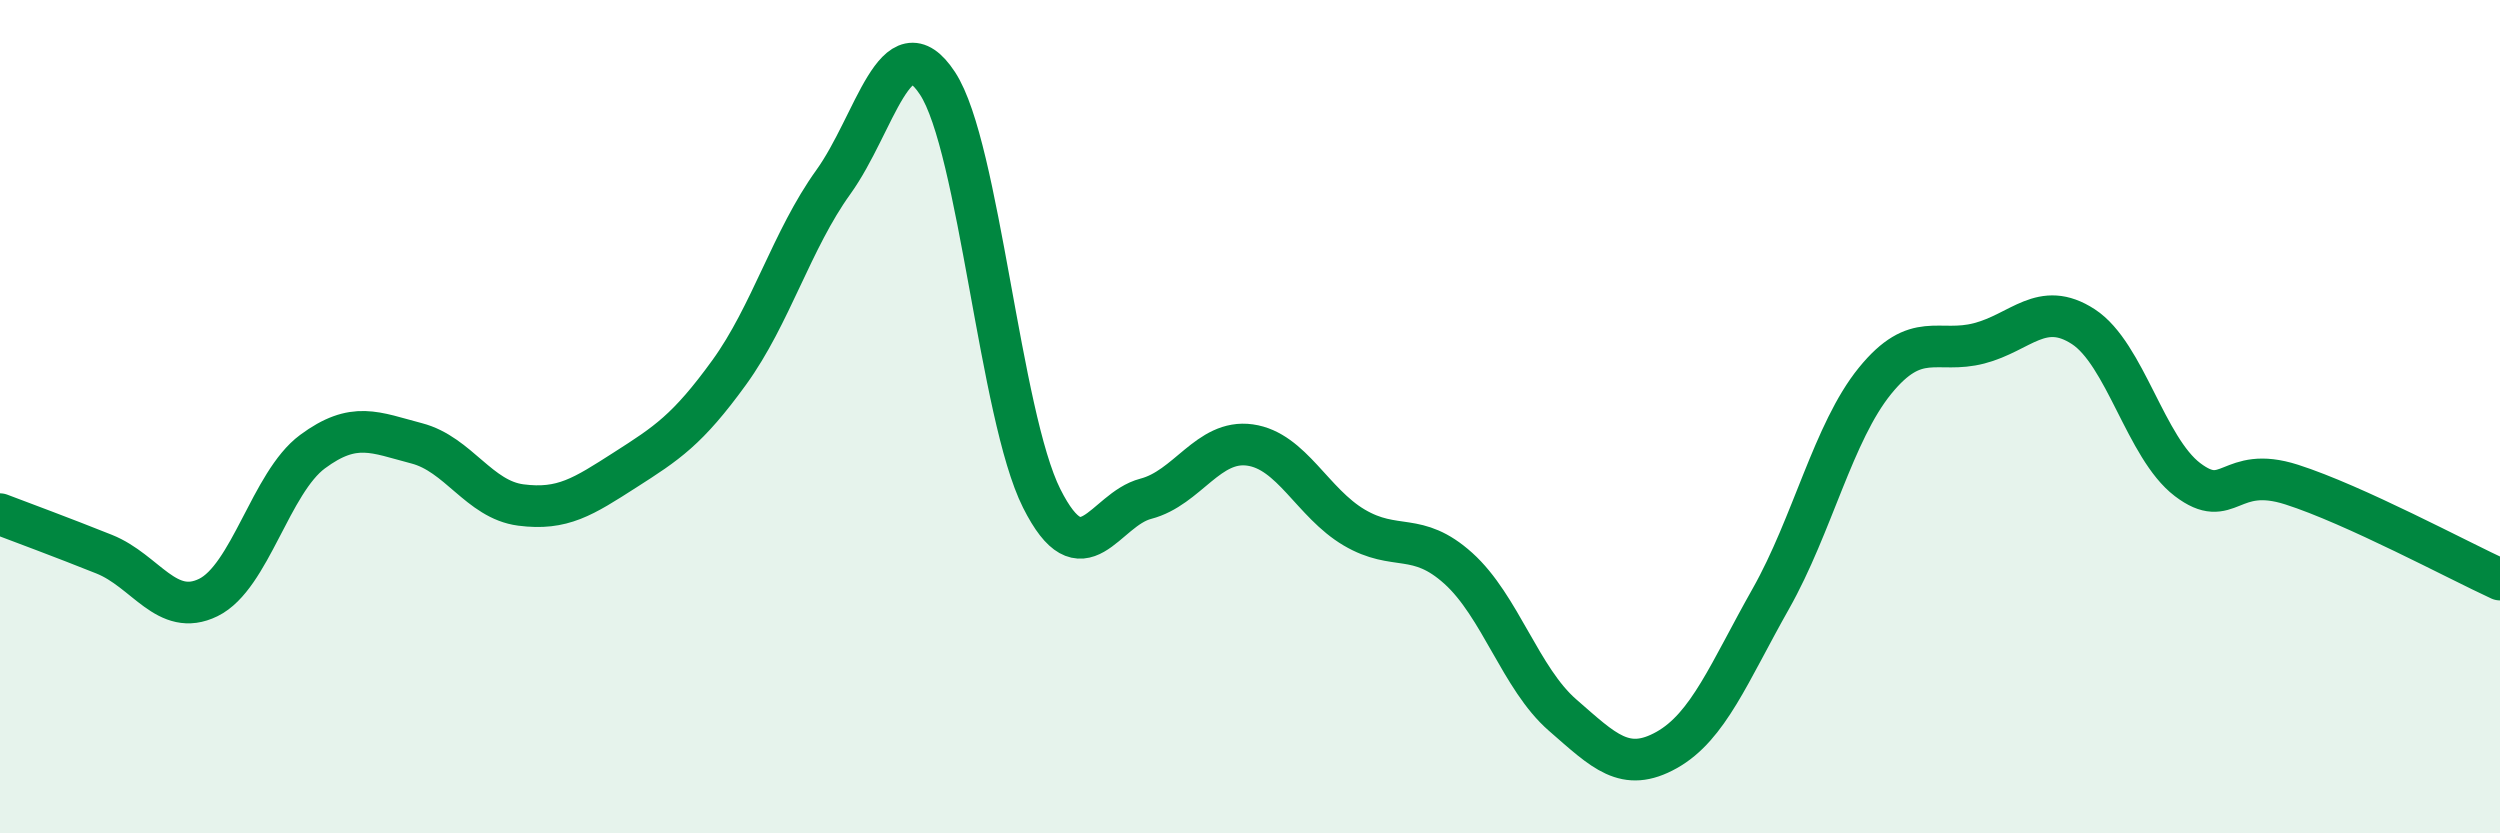
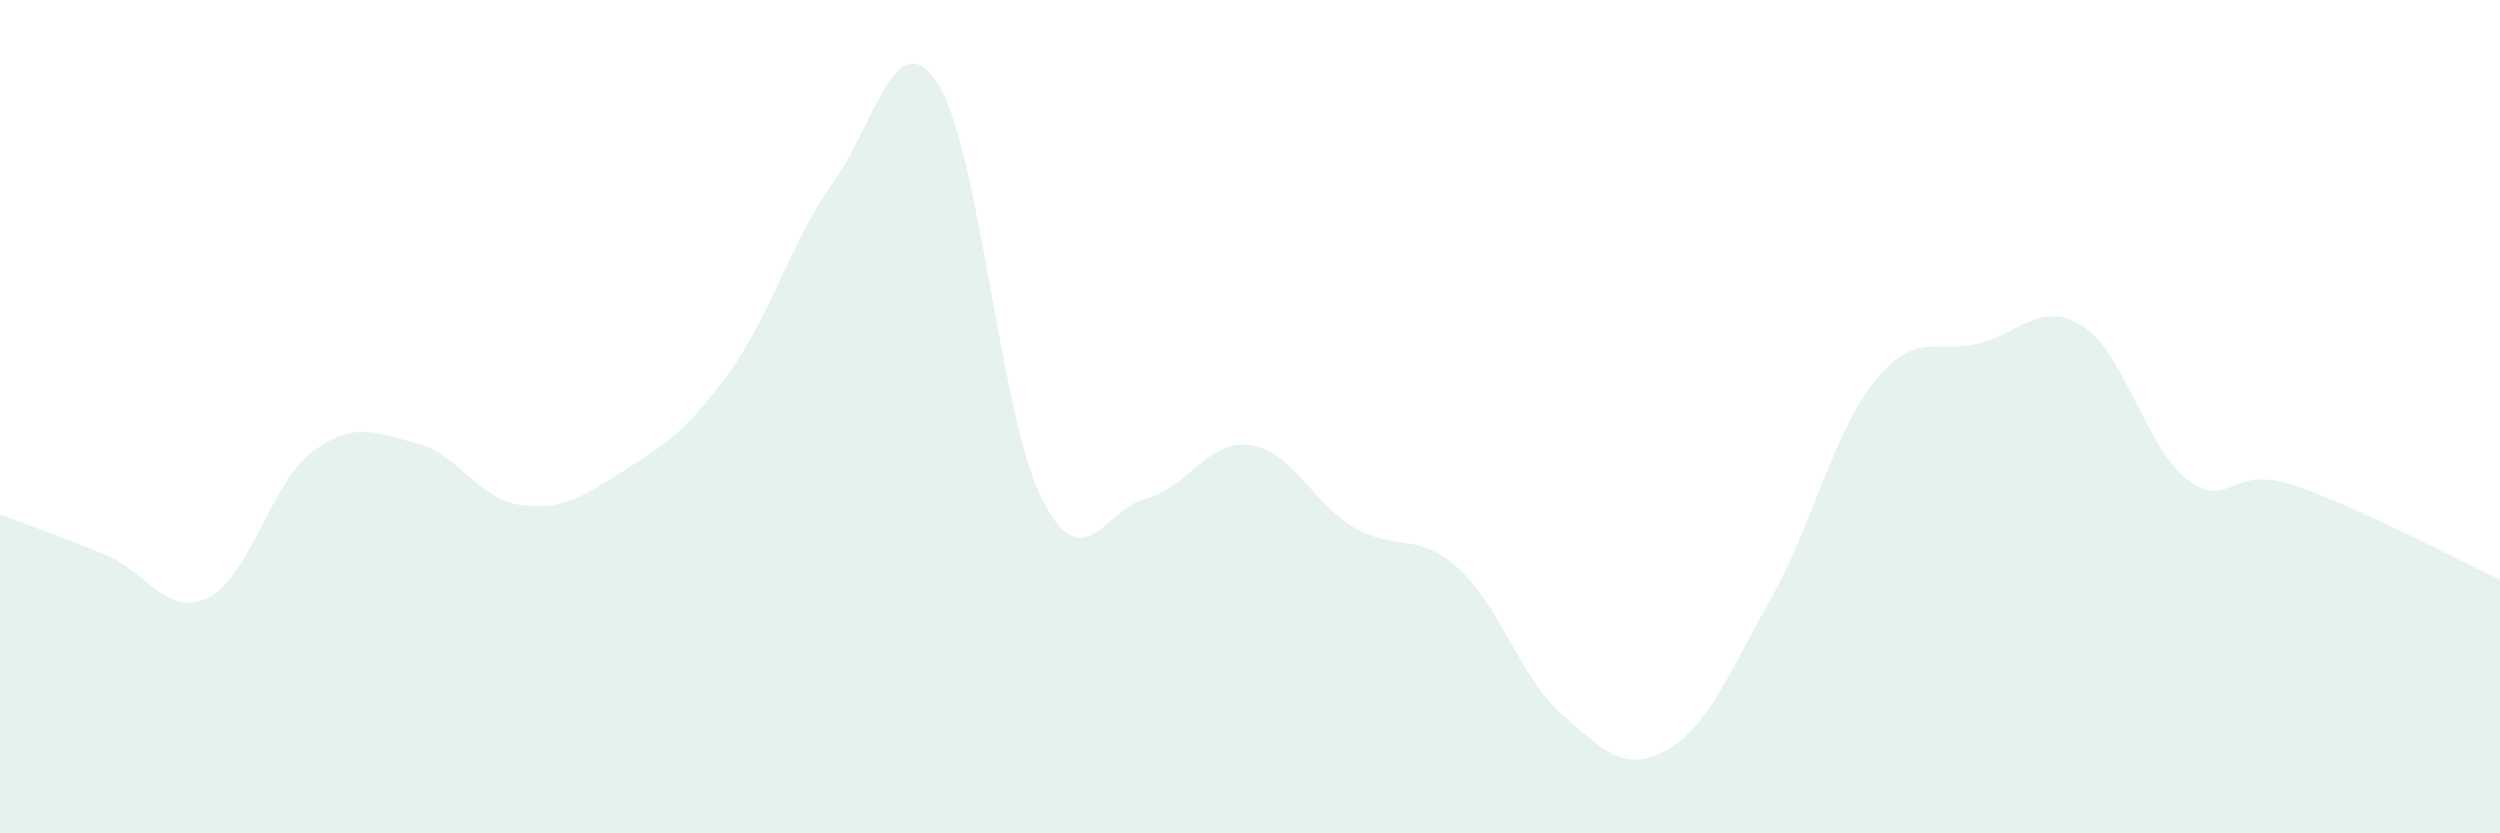
<svg xmlns="http://www.w3.org/2000/svg" width="60" height="20" viewBox="0 0 60 20">
  <path d="M 0,12.34 C 0.5,12.53 1.5,12.9 2.5,13.3 C 3.5,13.7 4,14.83 5,14.34 C 6,13.85 6.5,11.58 7.5,10.84 C 8.5,10.1 9,10.38 10,10.64 C 11,10.9 11.5,11.99 12.5,12.12 C 13.5,12.25 14,11.92 15,11.28 C 16,10.64 16.5,10.32 17.5,8.94 C 18.5,7.56 19,5.76 20,4.37 C 21,2.98 21.5,0.48 22.5,2 C 23.5,3.52 24,9.97 25,11.96 C 26,13.95 26.5,12.23 27.5,11.97 C 28.5,11.71 29,10.54 30,10.68 C 31,10.82 31.5,12.07 32.5,12.66 C 33.5,13.25 34,12.74 35,13.64 C 36,14.54 36.5,16.29 37.5,17.16 C 38.5,18.03 39,18.56 40,18 C 41,17.44 41.5,16.14 42.5,14.37 C 43.5,12.6 44,10.37 45,9.14 C 46,7.91 46.5,8.5 47.5,8.24 C 48.5,7.98 49,7.19 50,7.84 C 51,8.49 51.5,10.75 52.5,11.51 C 53.5,12.27 53.5,11.15 55,11.63 C 56.5,12.11 59,13.45 60,13.91L60 20L0 20Z" fill="#008740" opacity="0.1" stroke-linecap="round" stroke-linejoin="round" />
-   <path d="M 0,12.34 C 0.5,12.53 1.5,12.9 2.5,13.3 C 3.5,13.7 4,14.83 5,14.34 C 6,13.85 6.5,11.58 7.5,10.84 C 8.5,10.1 9,10.38 10,10.64 C 11,10.9 11.5,11.99 12.5,12.12 C 13.5,12.25 14,11.92 15,11.28 C 16,10.64 16.5,10.32 17.5,8.94 C 18.5,7.56 19,5.76 20,4.37 C 21,2.98 21.5,0.48 22.5,2 C 23.5,3.52 24,9.97 25,11.96 C 26,13.95 26.5,12.23 27.5,11.97 C 28.5,11.71 29,10.54 30,10.68 C 31,10.82 31.5,12.07 32.5,12.66 C 33.5,13.25 34,12.74 35,13.64 C 36,14.54 36.5,16.29 37.5,17.16 C 38.5,18.03 39,18.56 40,18 C 41,17.44 41.5,16.14 42.5,14.37 C 43.5,12.6 44,10.37 45,9.14 C 46,7.91 46.5,8.5 47.5,8.24 C 48.5,7.98 49,7.19 50,7.84 C 51,8.49 51.5,10.75 52.5,11.51 C 53.5,12.27 53.5,11.15 55,11.63 C 56.5,12.11 59,13.45 60,13.91" stroke="#008740" stroke-width="1" fill="none" stroke-linecap="round" stroke-linejoin="round" />
</svg>